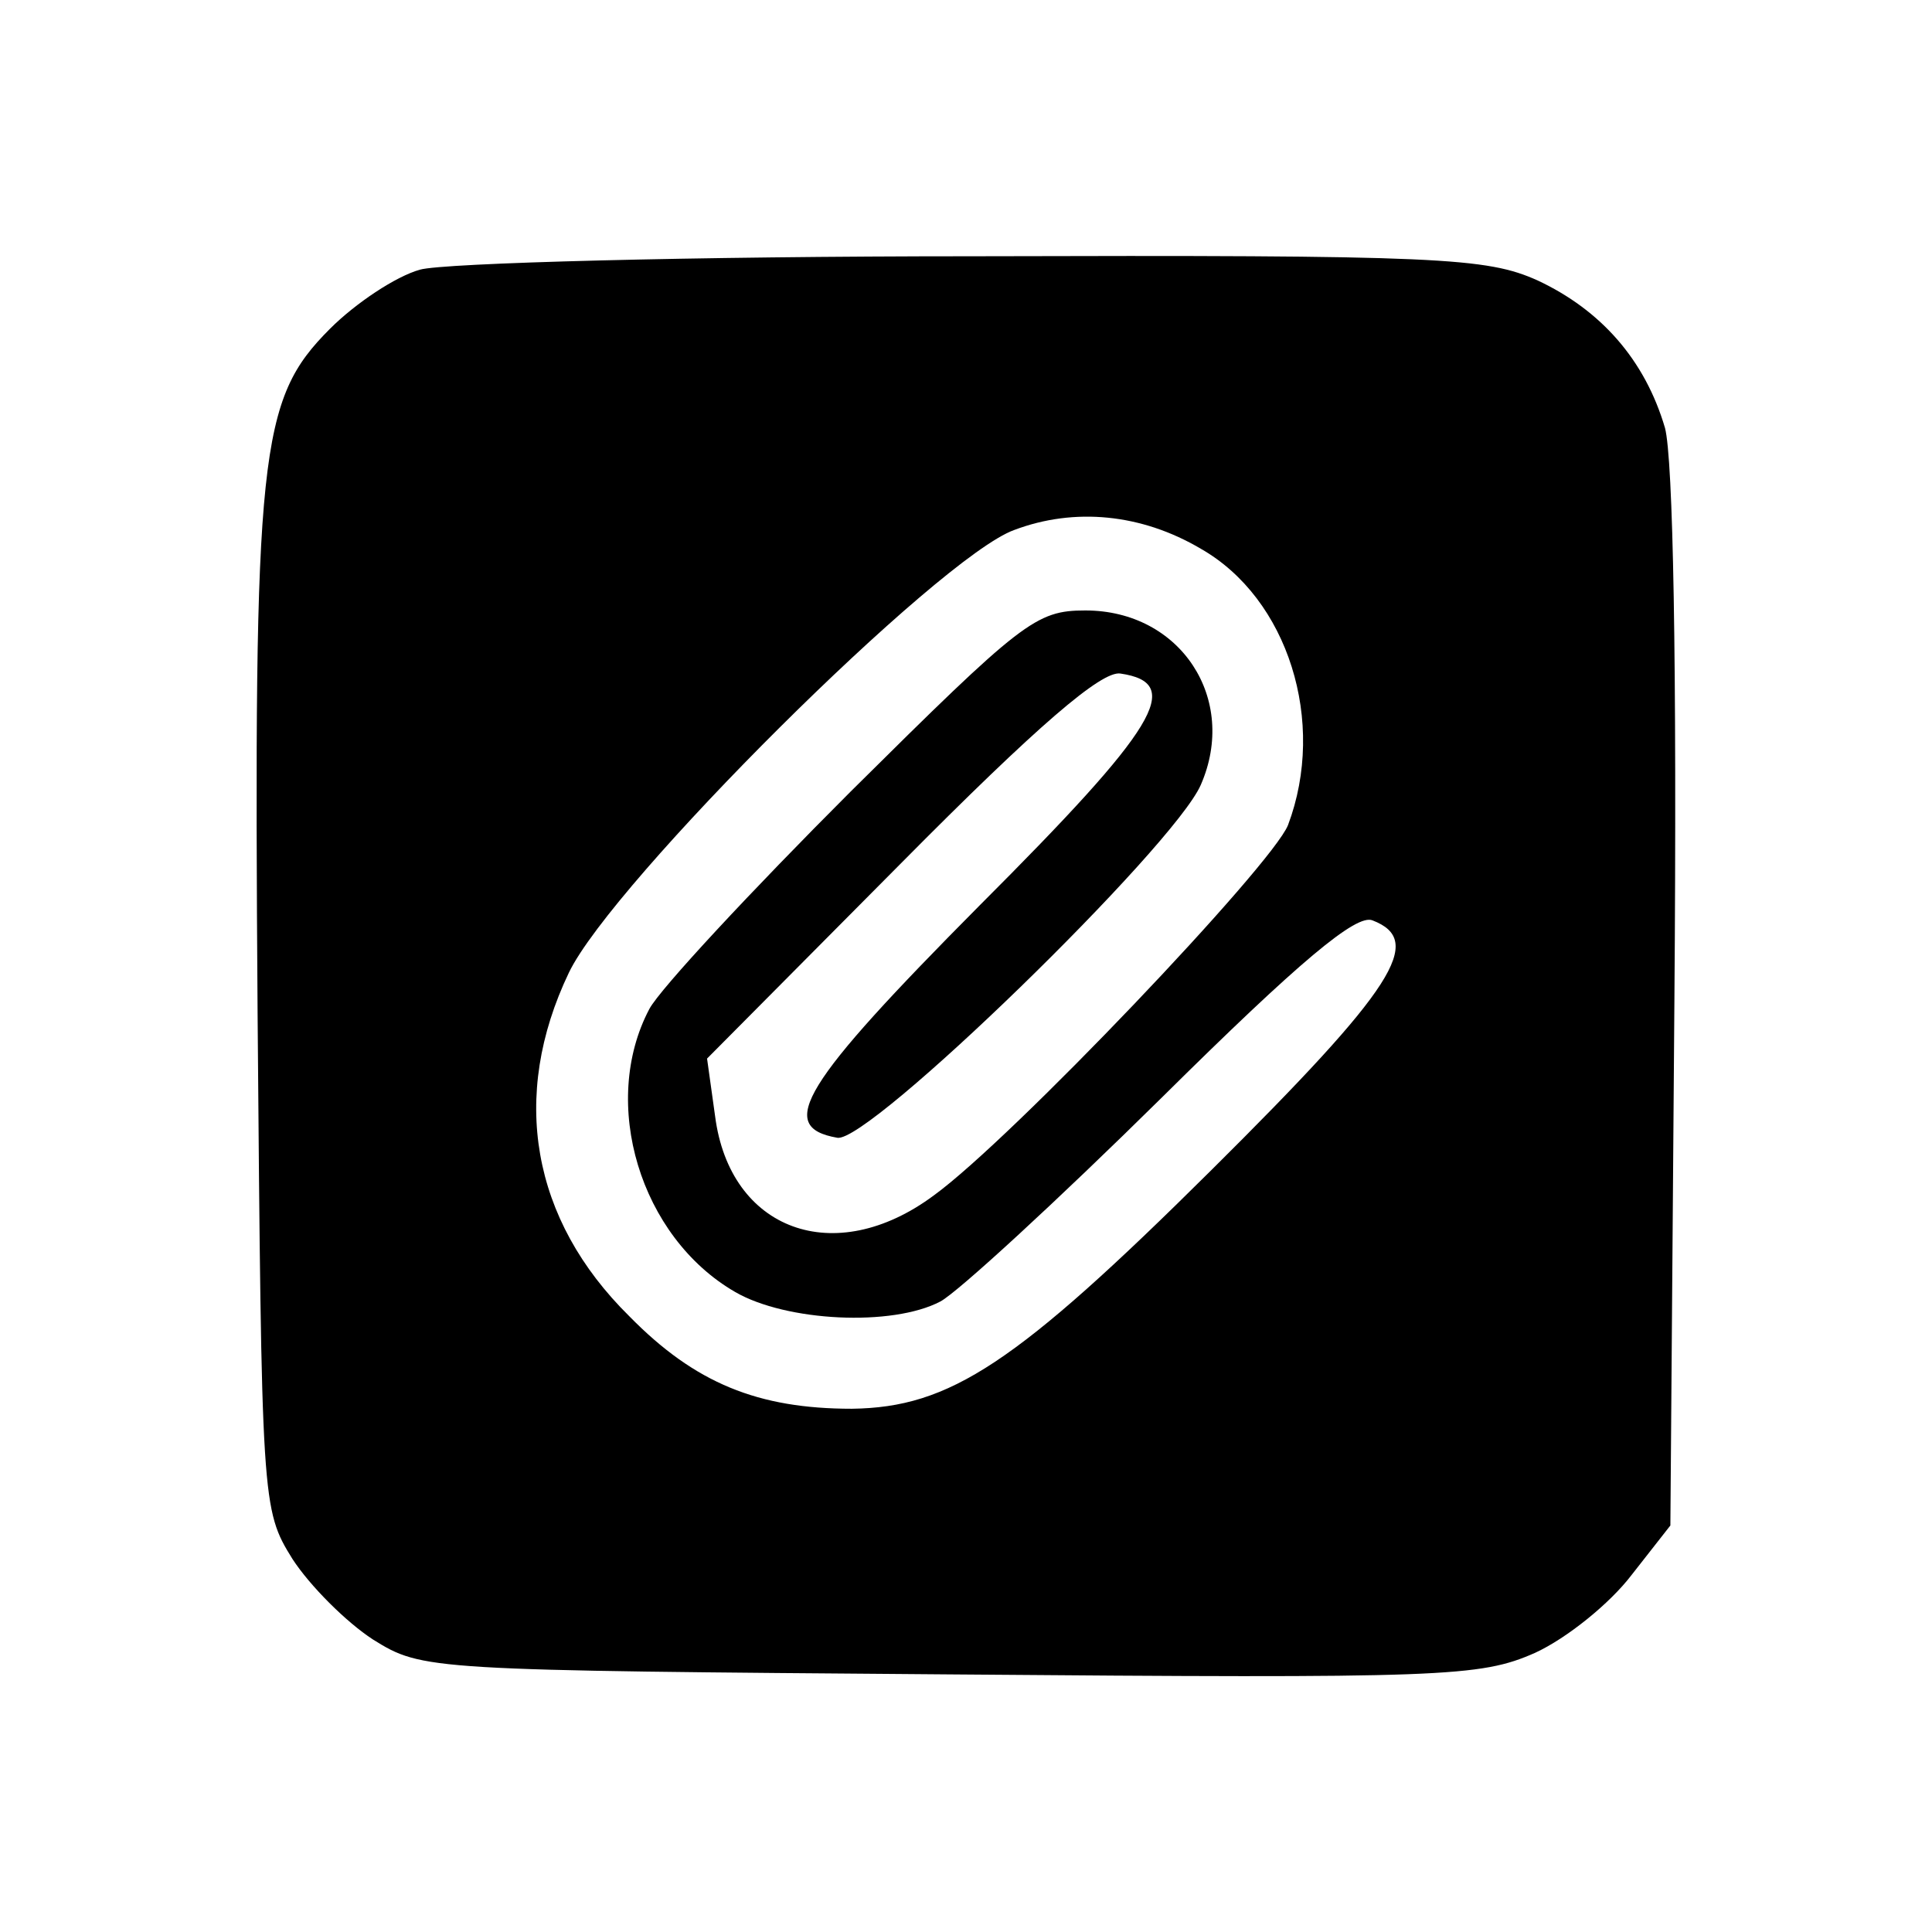
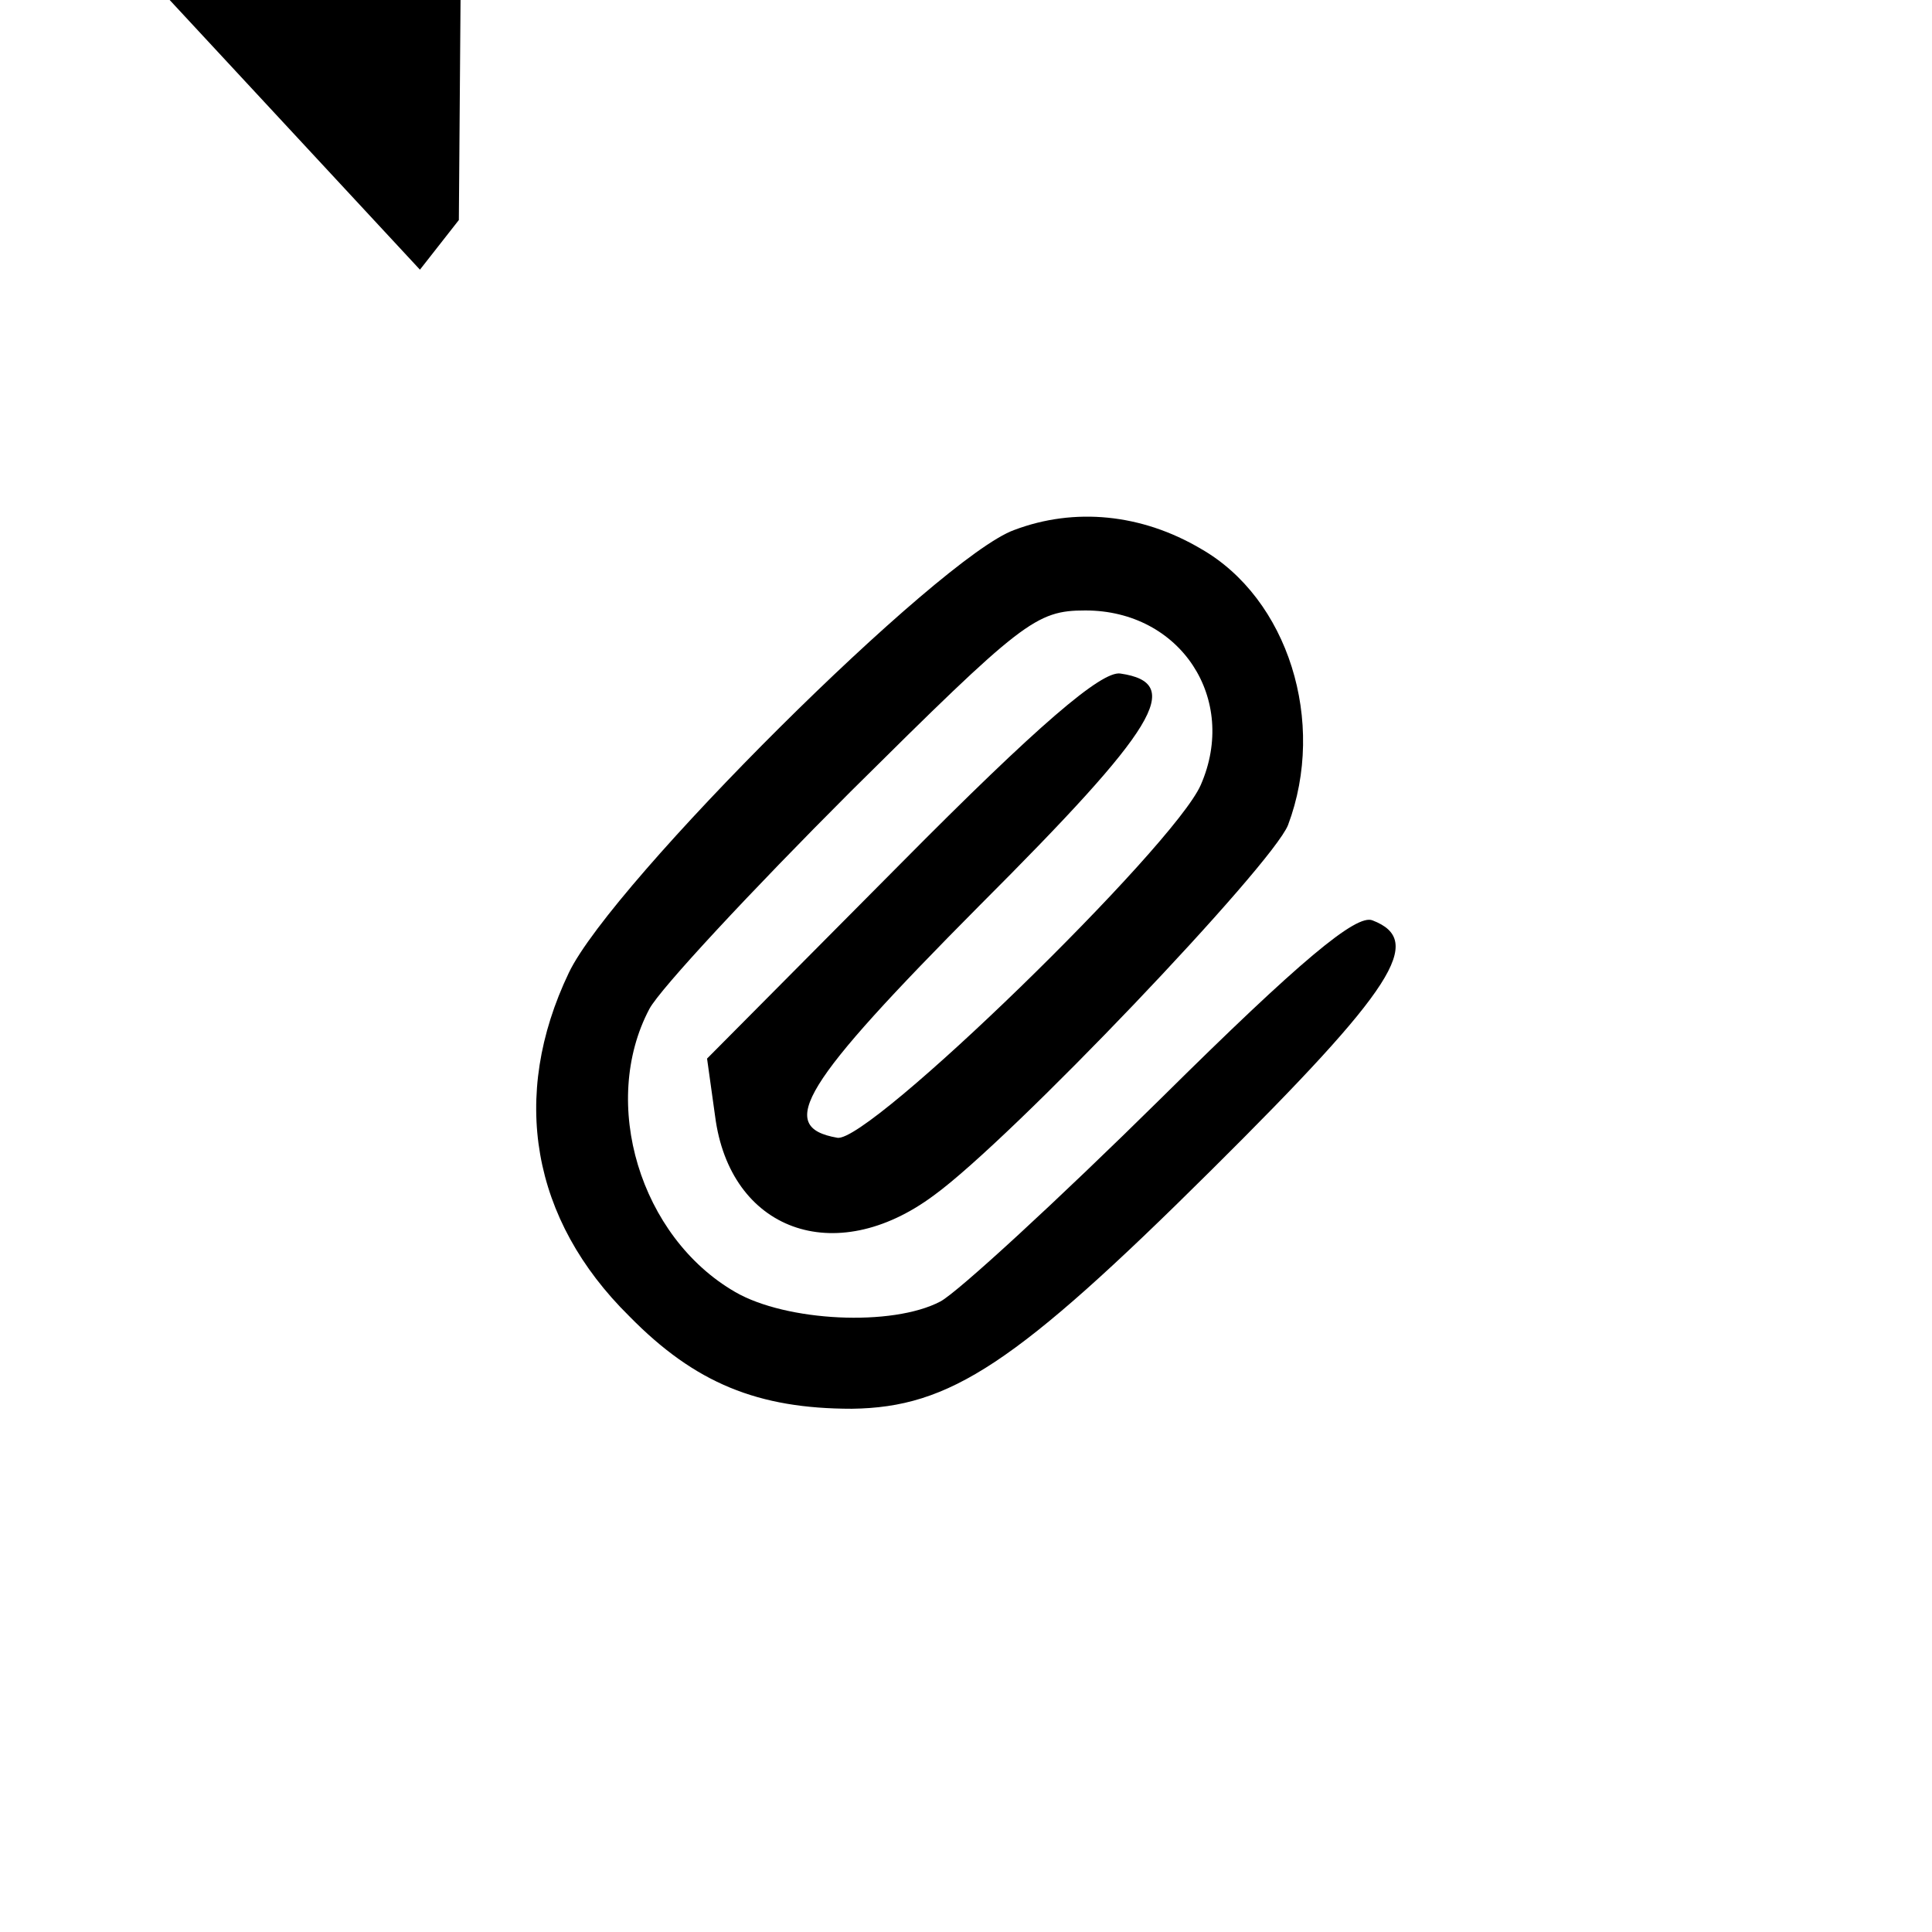
<svg xmlns="http://www.w3.org/2000/svg" version="1.0" width="144pt" height="144pt" viewBox="0 0 144 144" preserveAspectRatio="xMidYMid meet">
  <g transform="translate(0,144) scale(0.1,-0.1)" fill="#000000" stroke="none">
-     <path d="M313 1239 c-18 -5 -48 -25 -67 -44 -53 -53 -57 -91 -54 -511 3 -365 3 -369 26 -406 13 -20 40 -47 60 -60 37 -23 40 -23 430 -26 369 -3 395 -2 436 16 24 11 56 37 72 58 l29 37 3 391 c2 255 -1 404 -7 427 -15 51 -48 88 -95 110 -38 17 -72 19 -421 18 -209 0 -395 -5 -412 -10z m582 -208 c65 -37 94 -129 65 -206 -12 -30 -206 -234 -264 -276 -74 -55 -152 -26 -163 59 l-6 43 144 145 c103 104 150 144 164 142 48 -7 28 -40 -105 -173 -132 -133 -152 -165 -106 -173 23 -5 251 217 271 263 28 64 -15 130 -86 130 -37 0 -47 -8 -175 -135 -74 -74 -142 -147 -150 -162 -37 -70 -7 -170 64 -211 38 -22 117 -26 153 -7 13 7 87 75 165 152 103 102 145 137 157 132 39 -15 17 -50 -120 -186 -146 -145 -195 -177 -268 -178 -70 0 -117 19 -166 69 -73 72 -89 164 -45 256 32 67 276 310 332 330 45 17 95 12 139 -14z" />
+     <path d="M313 1239 l29 37 3 391 c2 255 -1 404 -7 427 -15 51 -48 88 -95 110 -38 17 -72 19 -421 18 -209 0 -395 -5 -412 -10z m582 -208 c65 -37 94 -129 65 -206 -12 -30 -206 -234 -264 -276 -74 -55 -152 -26 -163 59 l-6 43 144 145 c103 104 150 144 164 142 48 -7 28 -40 -105 -173 -132 -133 -152 -165 -106 -173 23 -5 251 217 271 263 28 64 -15 130 -86 130 -37 0 -47 -8 -175 -135 -74 -74 -142 -147 -150 -162 -37 -70 -7 -170 64 -211 38 -22 117 -26 153 -7 13 7 87 75 165 152 103 102 145 137 157 132 39 -15 17 -50 -120 -186 -146 -145 -195 -177 -268 -178 -70 0 -117 19 -166 69 -73 72 -89 164 -45 256 32 67 276 310 332 330 45 17 95 12 139 -14z" />
  </g>
</svg>